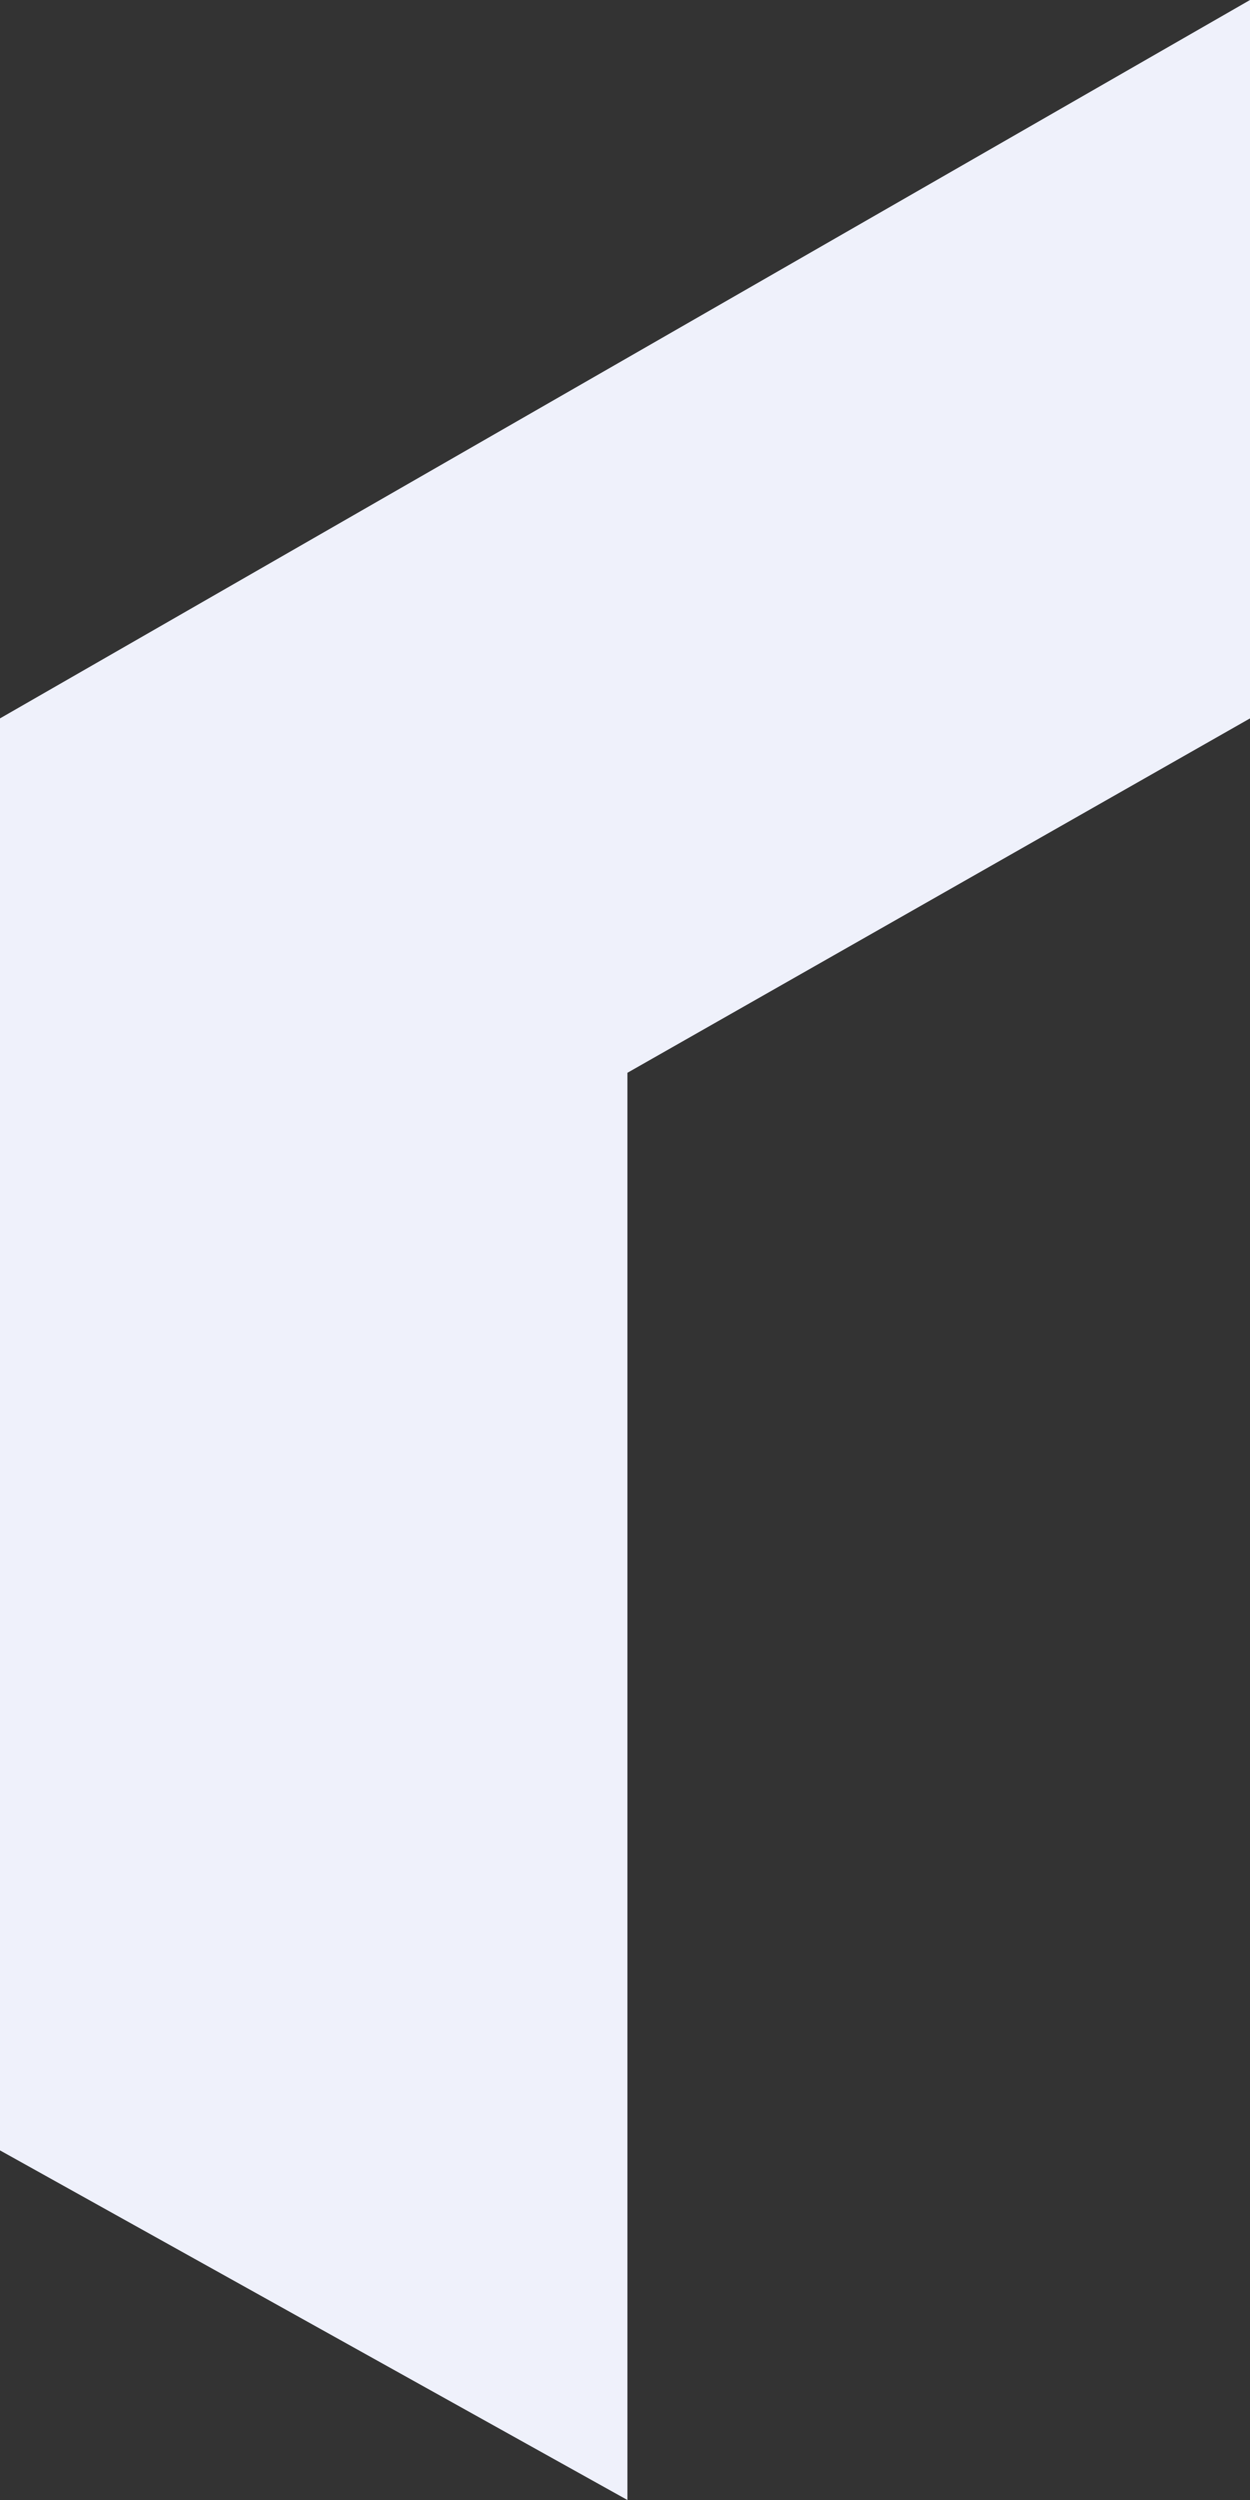
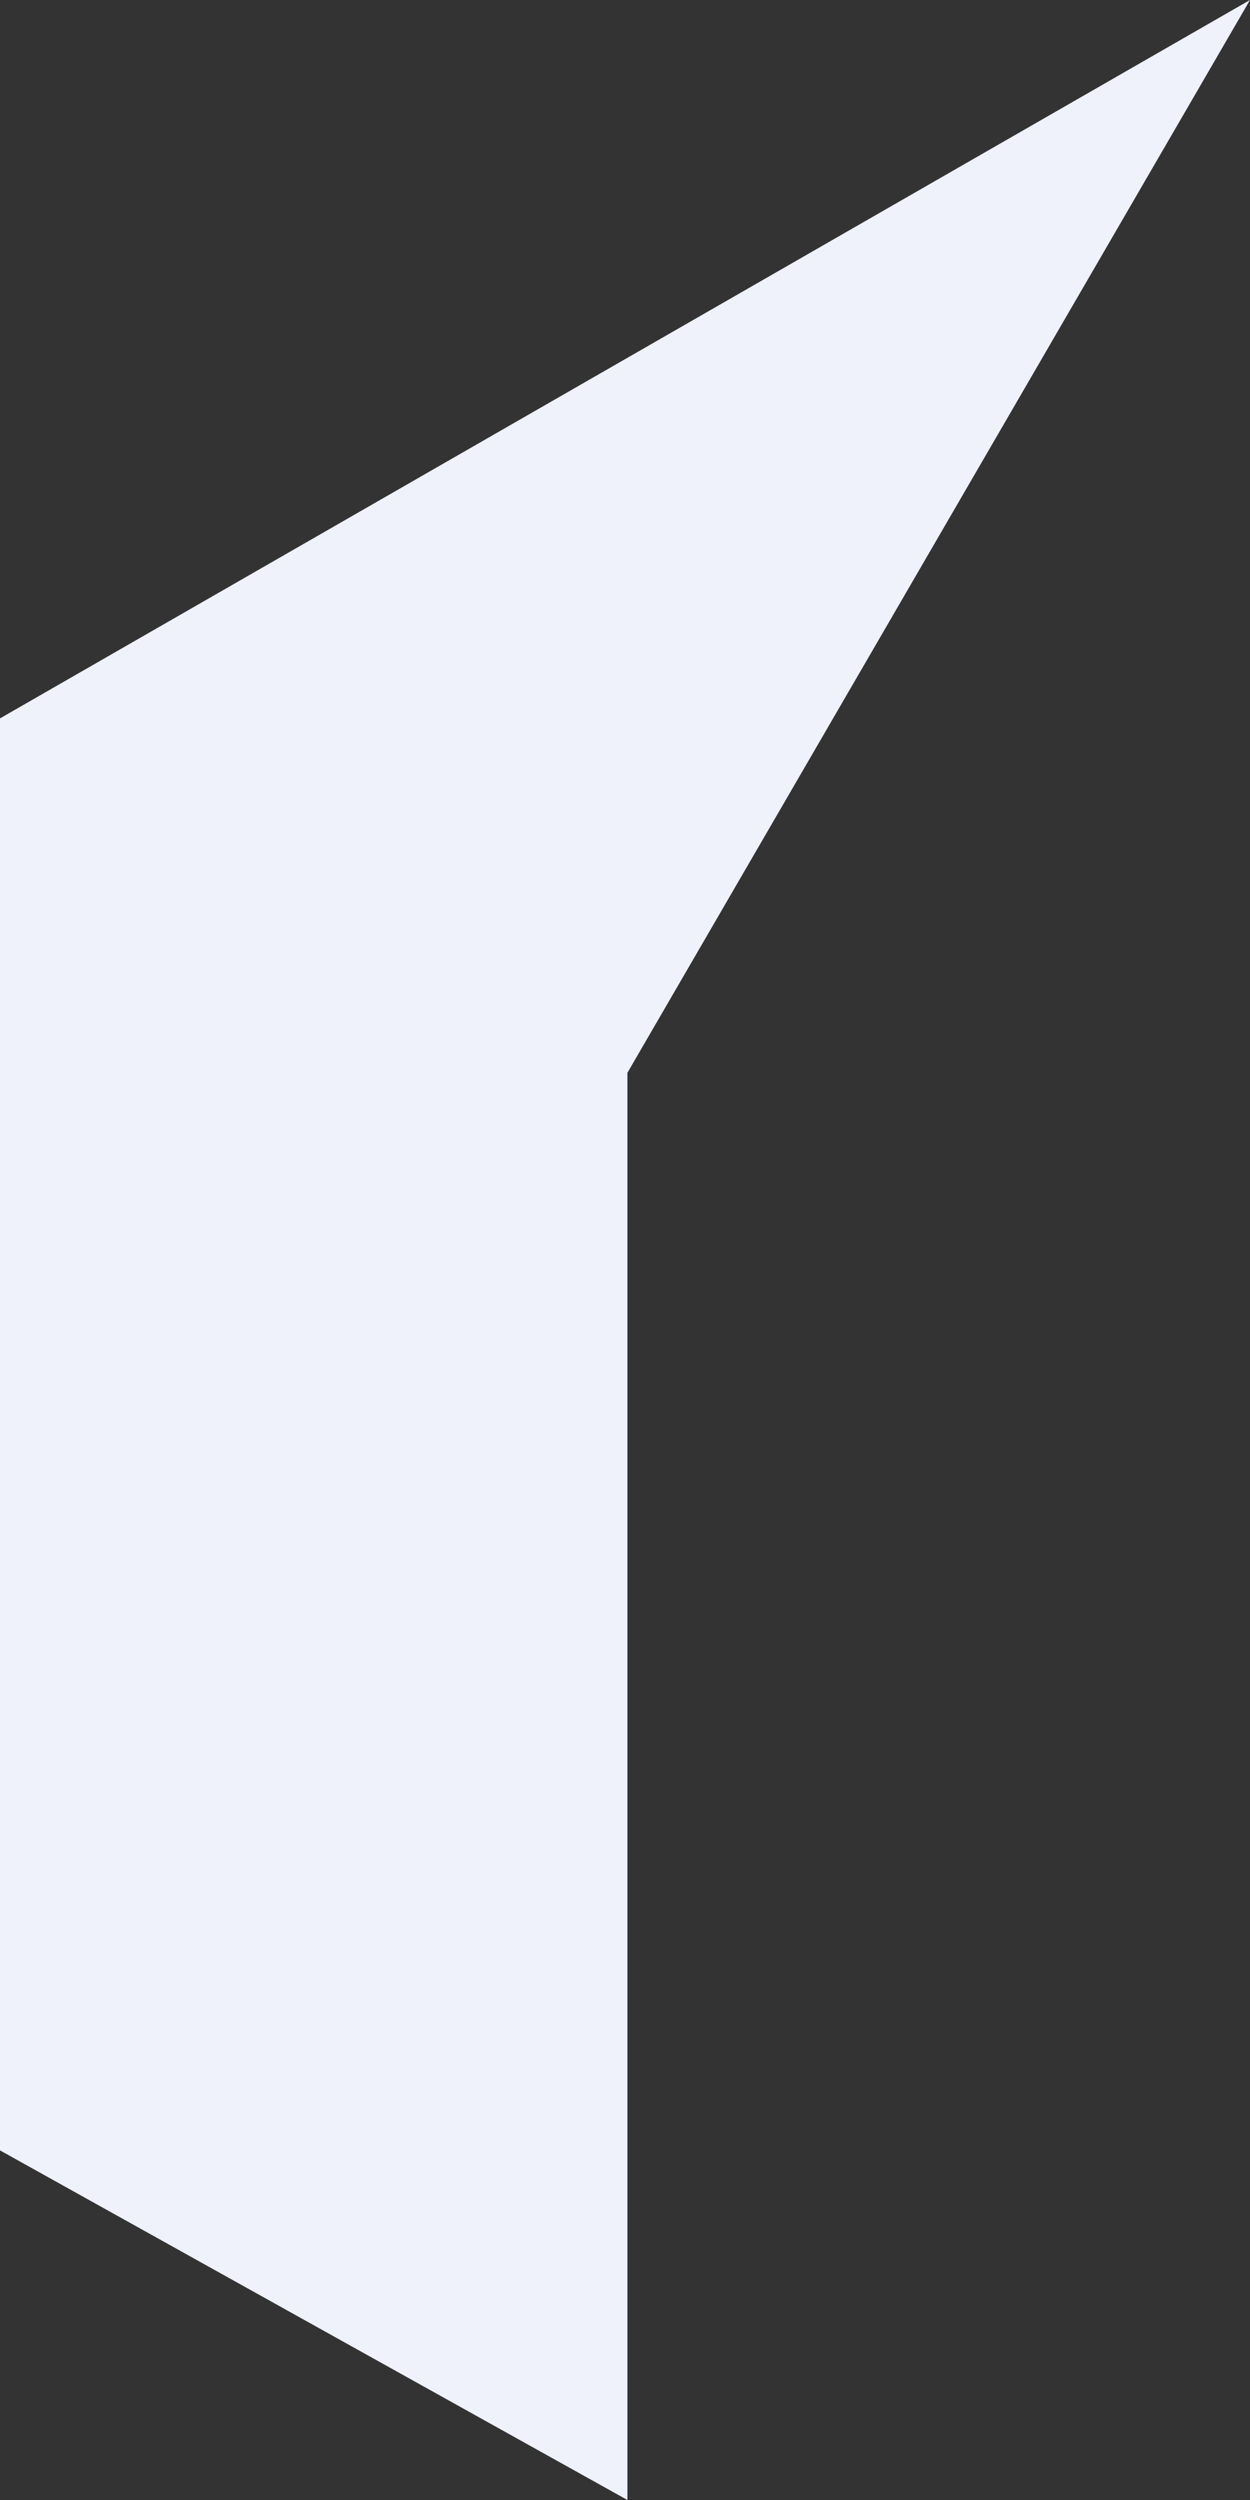
<svg xmlns="http://www.w3.org/2000/svg" width="84" height="168" viewBox="0 0 84 168" fill="none">
  <rect x="0" y="0" width="84" height="168" fill="#333333" stroke="none" />
-   <path d="M0 48.276L84 0V48.276L42.162 72.092V168L0 144.506V48.276Z" fill="#EFF1FB" />
+   <path d="M0 48.276L84 0L42.162 72.092V168L0 144.506V48.276Z" fill="#EFF1FB" />
</svg>